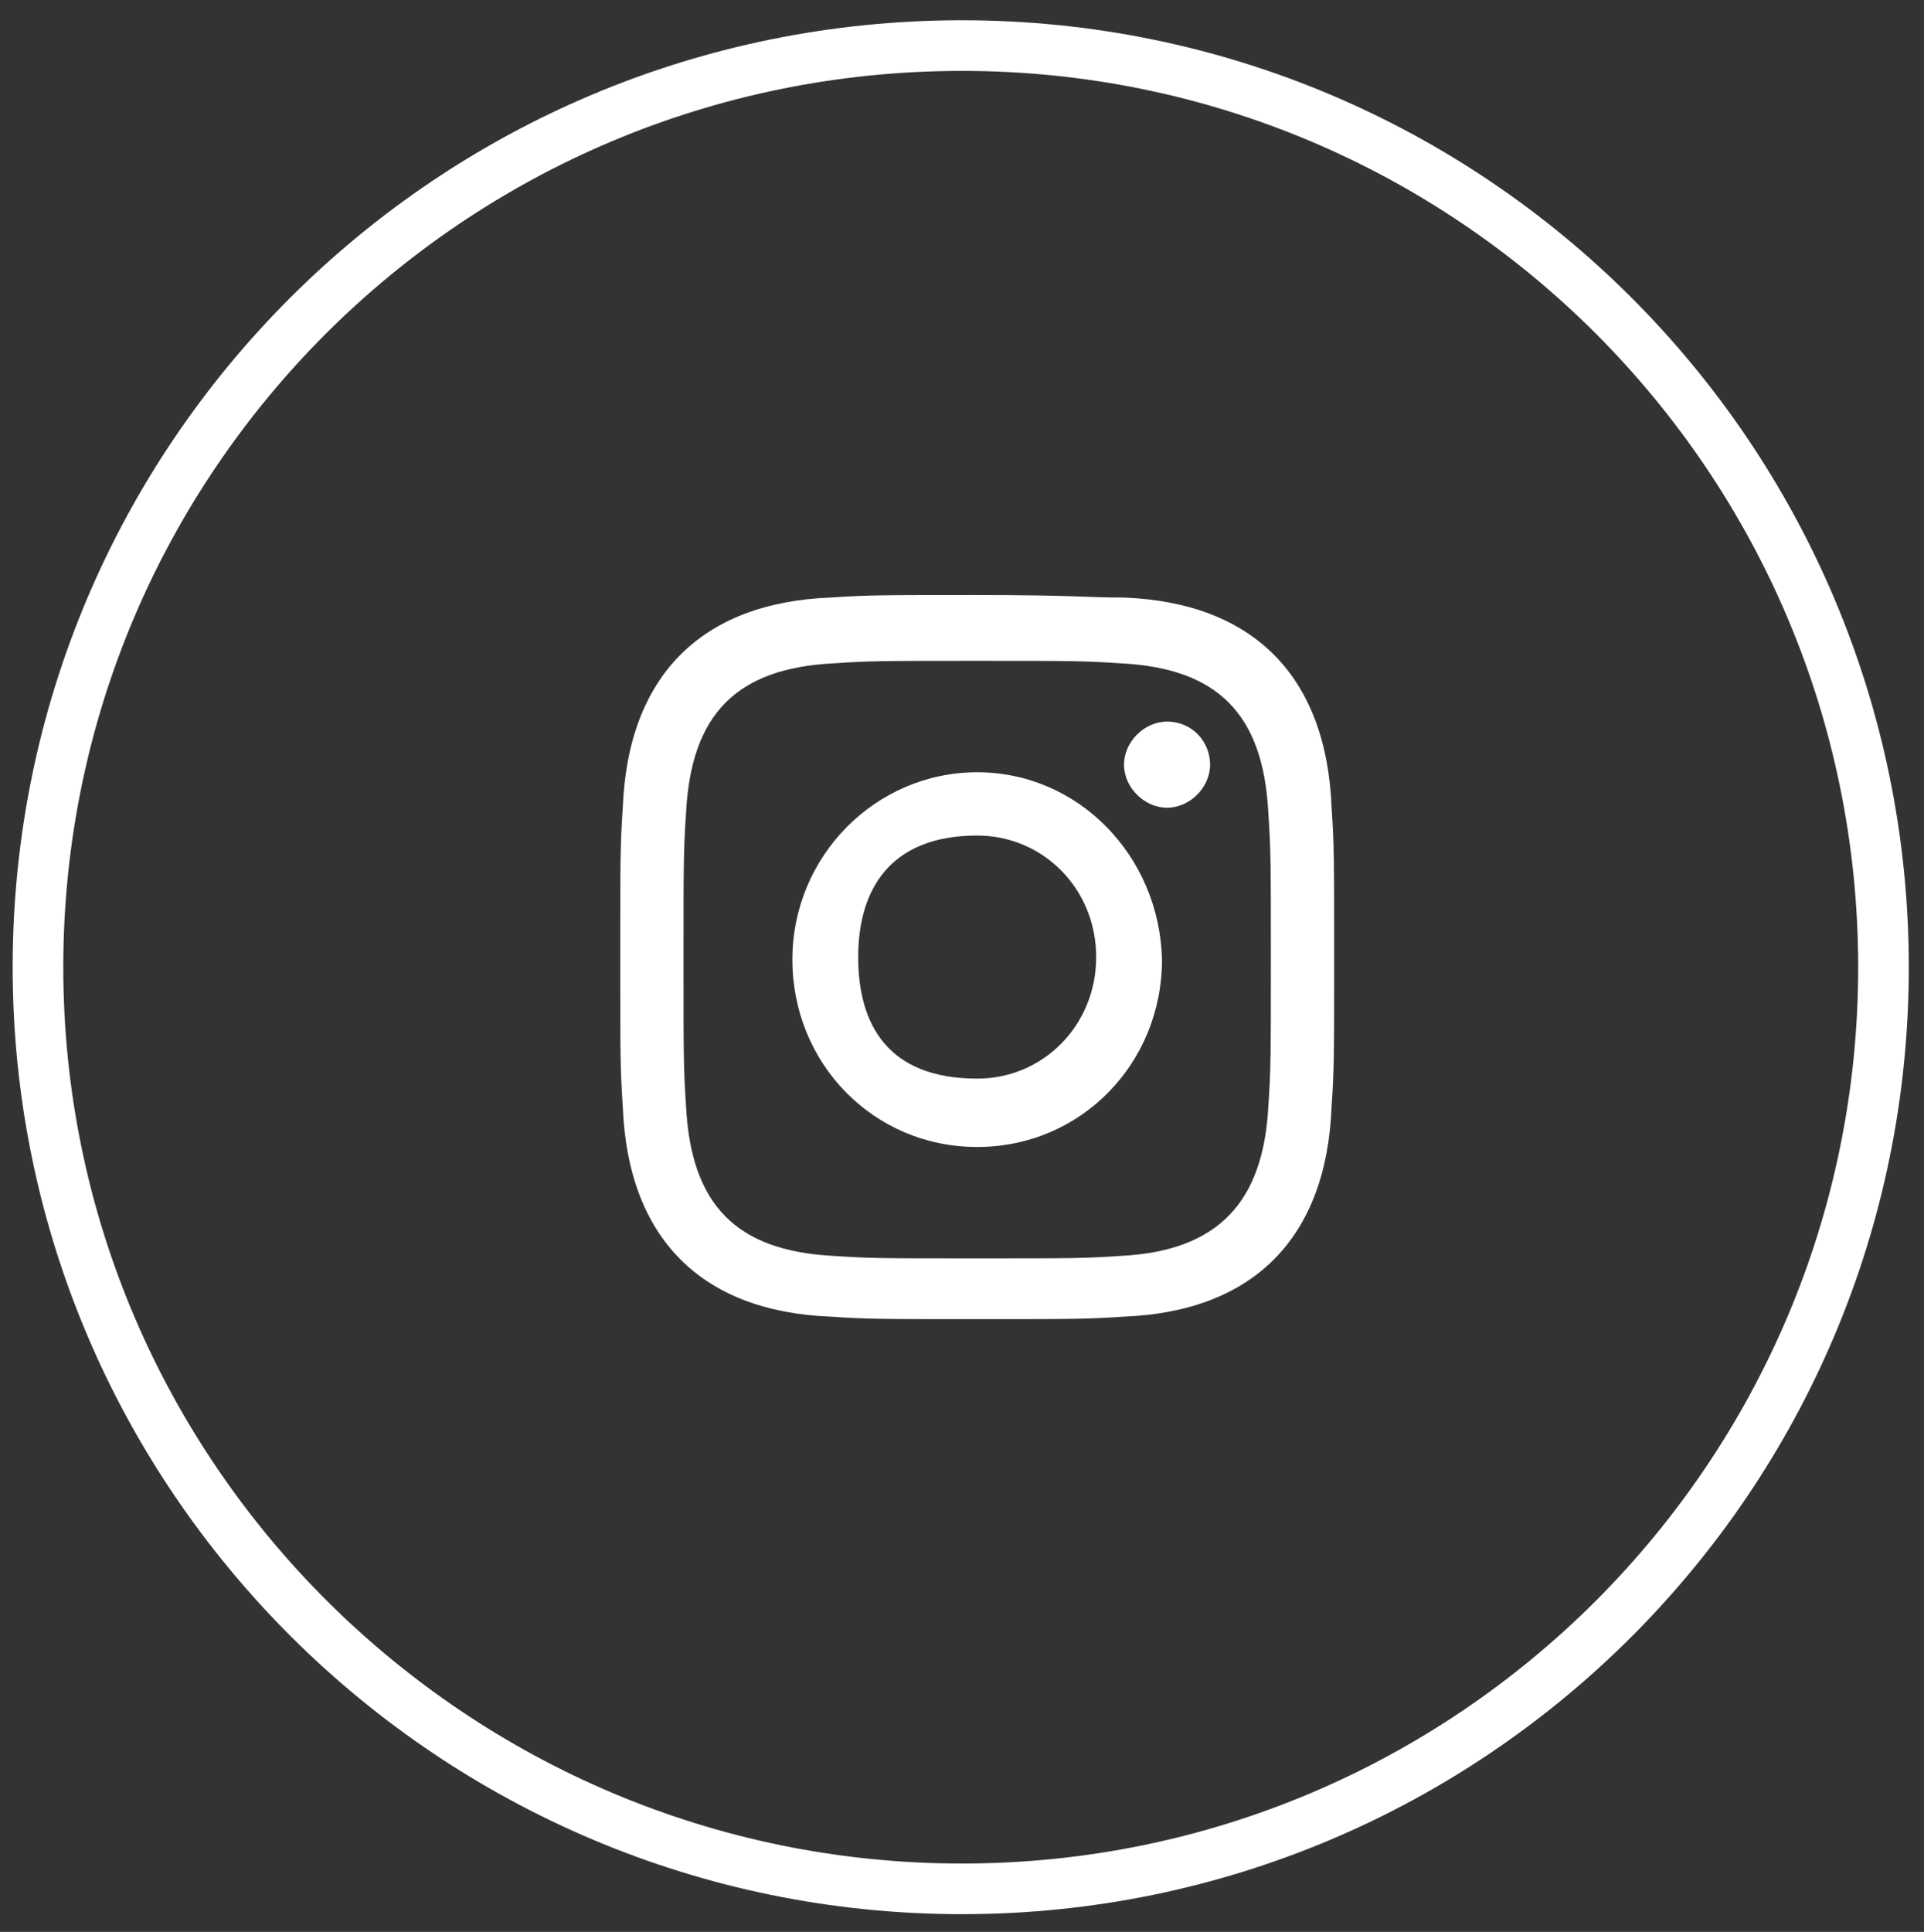
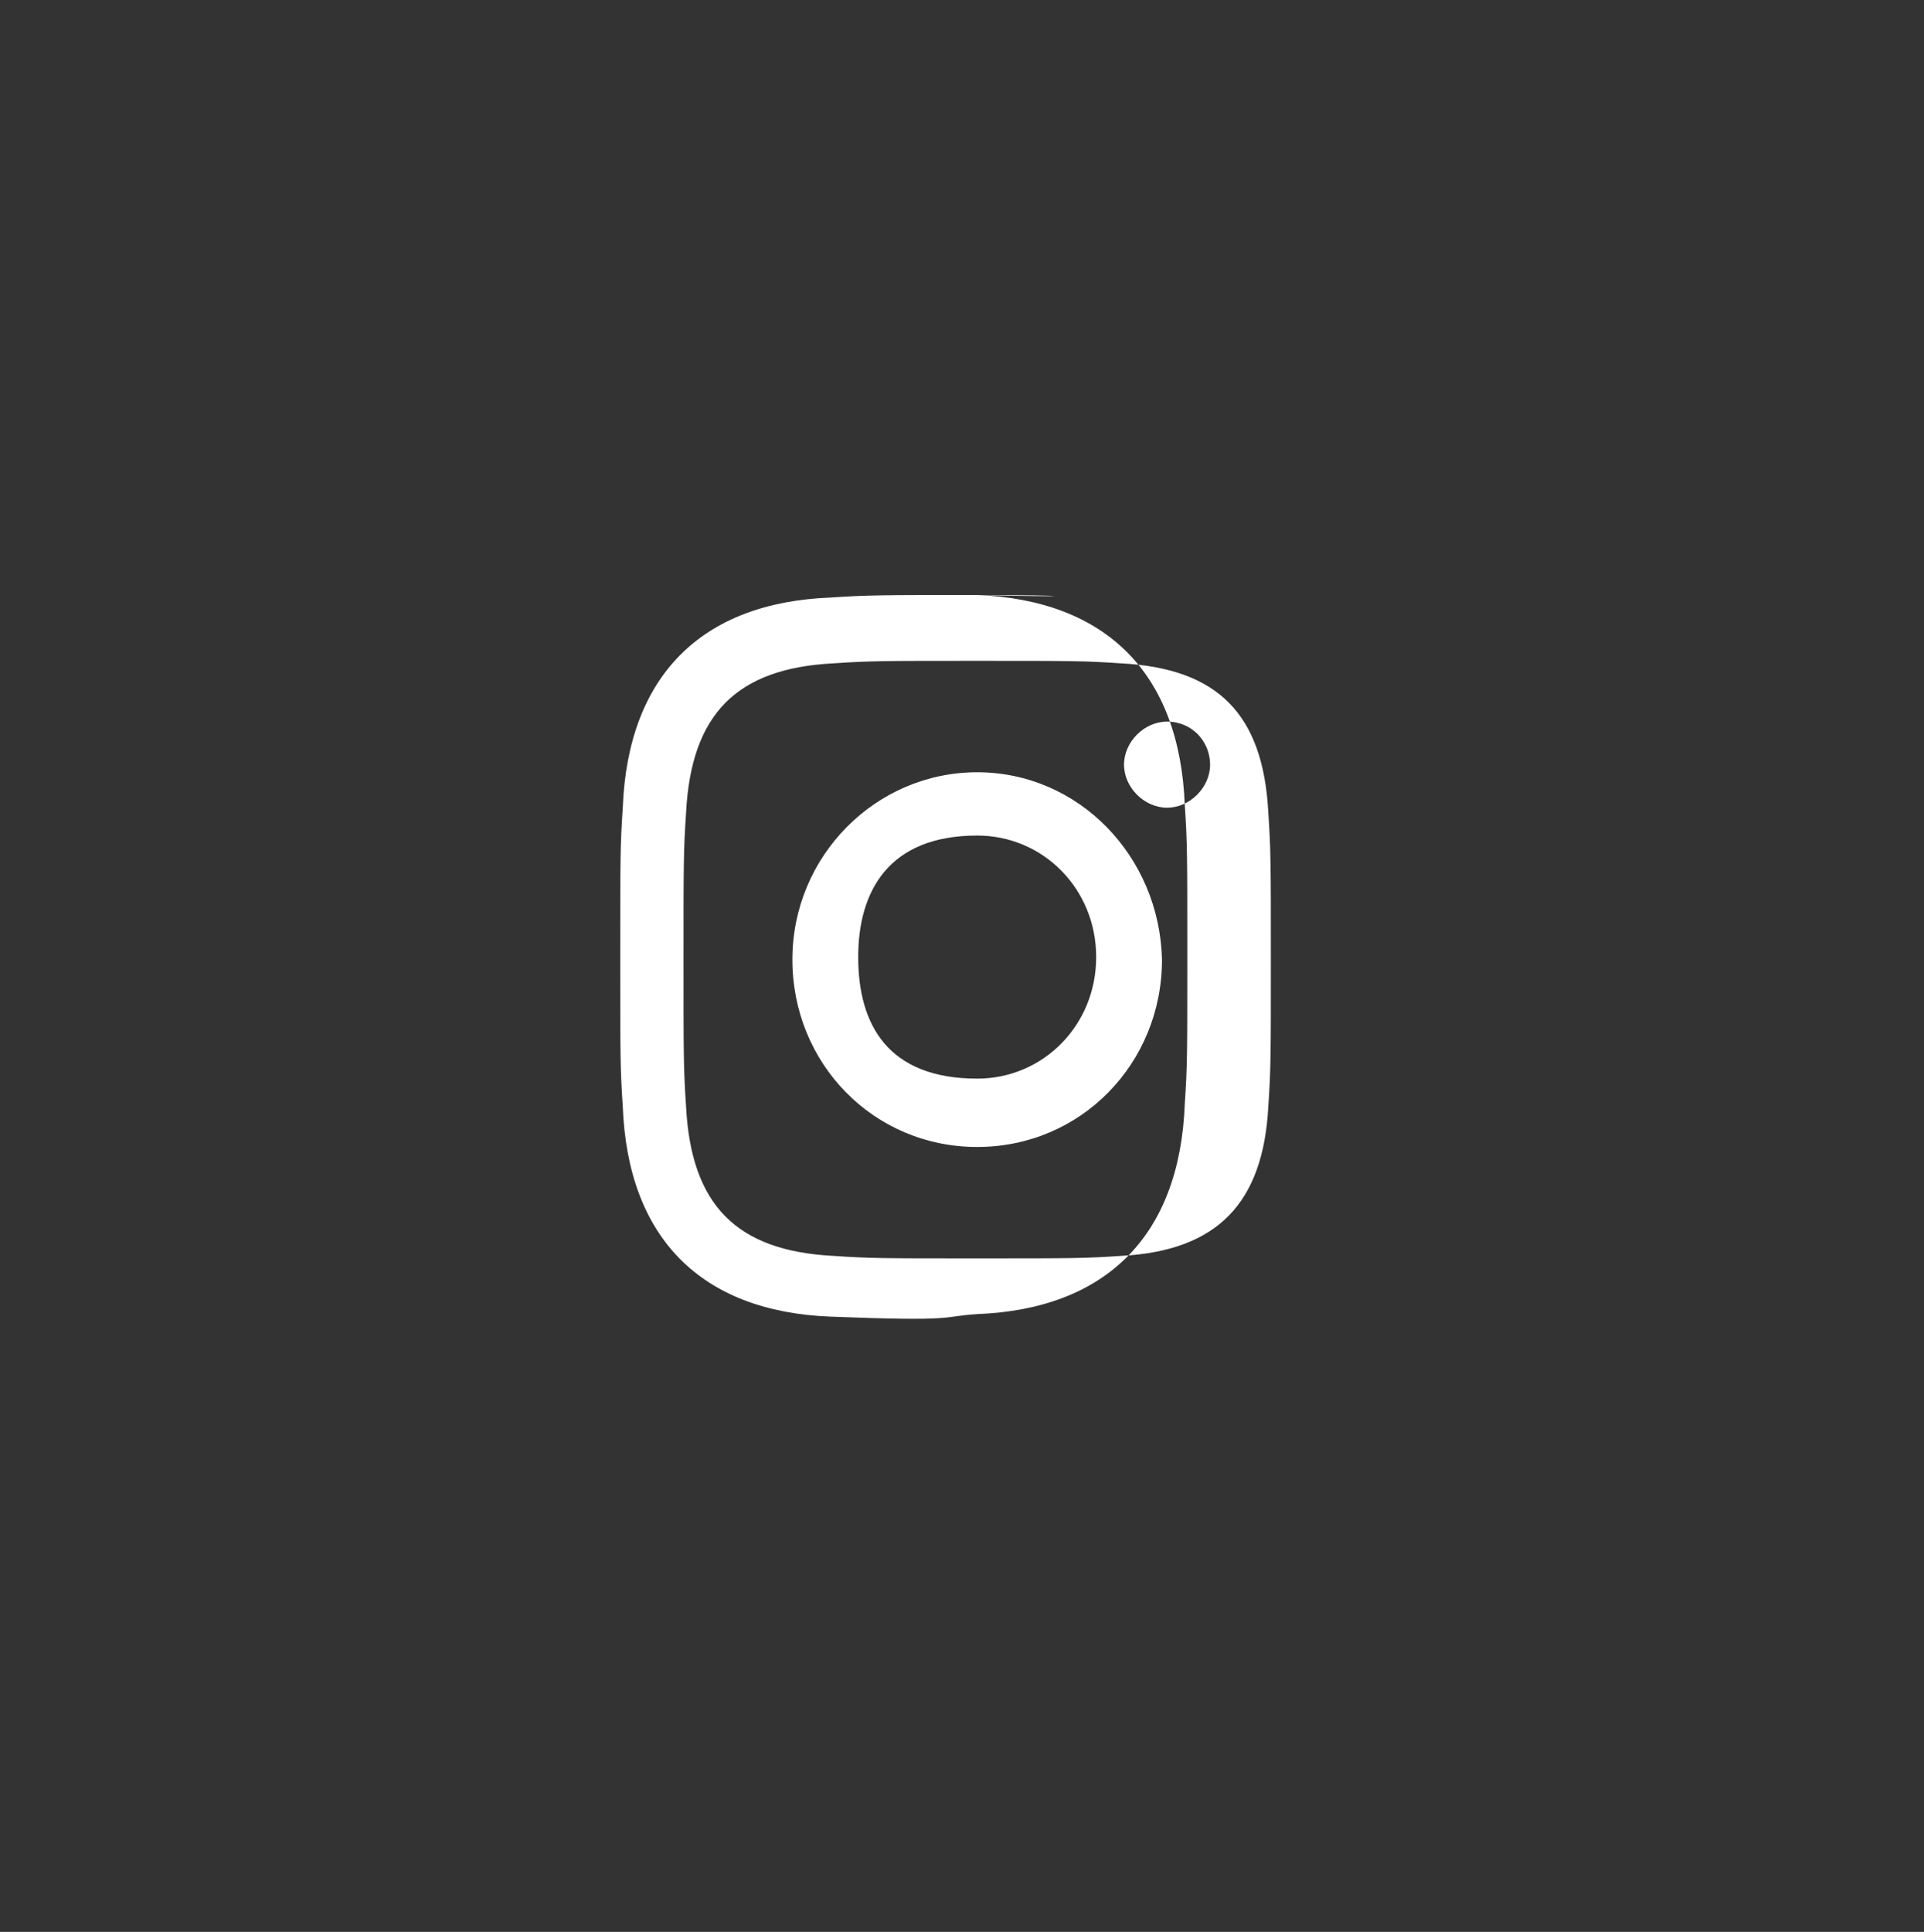
<svg xmlns="http://www.w3.org/2000/svg" version="1.1" id="Calque_1" x="0px" y="0px" viewBox="0 0 76 76.3" style="enable-background:new 0 0 76 76.3;" xml:space="preserve">
  <rect x="0" y="0" width="76" height="76.3" fill="#333333" stroke="none" />
  <style type="text/css">
	.st0{fill-rule:evenodd;clip-rule:evenodd;fill:#FFFFFF;}
	.st1{fill-rule:evenodd;clip-rule:evenodd;fill:#FFFFFF;fill-opacity:0;stroke:#FFFFFF;stroke-width:2;}
</style>
-   <path class="st0" d="M38.6,26.1c3.8,0,4.2,0,5.7,0.1c3.8,0.2,5.6,2,5.8,5.9c0.1,1.5,0.1,2,0.1,5.8s0,4.3-0.1,5.8  c-0.2,3.8-2,5.7-5.8,5.9c-1.5,0.1-1.9,0.1-5.7,0.1c-3.8,0-4.2,0-5.7-0.1c-3.8-0.2-5.6-2-5.8-5.9c-0.1-1.5-0.1-2-0.1-5.8  s0-4.3,0.1-5.8c0.2-3.9,2-5.7,5.8-5.9C34.4,26.1,34.8,26.1,38.6,26.1z M38.6,23.5c-3.8,0-4.3,0-5.8,0.1c-5.1,0.2-8,3.1-8.2,8.3  c-0.1,1.5-0.1,2-0.1,5.9c0,3.9,0,4.4,0.1,5.9c0.2,5.2,3.1,8.1,8.2,8.3c1.5,0.1,2,0.1,5.8,0.1s4.3,0,5.8-0.1c5.1-0.2,8-3.1,8.2-8.3  c0.1-1.5,0.1-2,0.1-5.9c0-3.9,0-4.4-0.1-5.9c-0.2-5.2-3.1-8.1-8.2-8.3C42.9,23.6,42.4,23.5,38.6,23.5z M38.6,30.5  c-4,0-7.3,3.3-7.3,7.4c0,4.1,3.2,7.4,7.3,7.4s7.3-3.3,7.3-7.4C45.8,33.8,42.6,30.5,38.6,30.5z M38.6,42.6c-3.5,0-4.7-2.1-4.7-4.8  c0-2.6,1.2-4.8,4.7-4.8c2.6,0,4.7,2.1,4.7,4.8C43.3,40.5,41.2,42.6,38.6,42.6z M46.1,28.5c-0.9,0-1.7,0.8-1.7,1.7  c0,0.9,0.8,1.7,1.7,1.7s1.7-0.8,1.7-1.7C47.8,29.3,47.1,28.5,46.1,28.5z" />
-   <path class="st1" d="M38,1.8c20.1,0,36.4,16.3,36.4,36.4S58.1,74.6,38,74.6S1.5,58.3,1.5,38.2S17.8,1.8,38,1.8z" />
+   <path class="st0" d="M38.6,26.1c3.8,0,4.2,0,5.7,0.1c3.8,0.2,5.6,2,5.8,5.9c0.1,1.5,0.1,2,0.1,5.8s0,4.3-0.1,5.8  c-0.2,3.8-2,5.7-5.8,5.9c-1.5,0.1-1.9,0.1-5.7,0.1c-3.8,0-4.2,0-5.7-0.1c-3.8-0.2-5.6-2-5.8-5.9c-0.1-1.5-0.1-2-0.1-5.8  s0-4.3,0.1-5.8c0.2-3.9,2-5.7,5.8-5.9C34.4,26.1,34.8,26.1,38.6,26.1z M38.6,23.5c-3.8,0-4.3,0-5.8,0.1c-5.1,0.2-8,3.1-8.2,8.3  c-0.1,1.5-0.1,2-0.1,5.9c0,3.9,0,4.4,0.1,5.9c0.2,5.2,3.1,8.1,8.2,8.3s4.3,0,5.8-0.1c5.1-0.2,8-3.1,8.2-8.3  c0.1-1.5,0.1-2,0.1-5.9c0-3.9,0-4.4-0.1-5.9c-0.2-5.2-3.1-8.1-8.2-8.3C42.9,23.6,42.4,23.5,38.6,23.5z M38.6,30.5  c-4,0-7.3,3.3-7.3,7.4c0,4.1,3.2,7.4,7.3,7.4s7.3-3.3,7.3-7.4C45.8,33.8,42.6,30.5,38.6,30.5z M38.6,42.6c-3.5,0-4.7-2.1-4.7-4.8  c0-2.6,1.2-4.8,4.7-4.8c2.6,0,4.7,2.1,4.7,4.8C43.3,40.5,41.2,42.6,38.6,42.6z M46.1,28.5c-0.9,0-1.7,0.8-1.7,1.7  c0,0.9,0.8,1.7,1.7,1.7s1.7-0.8,1.7-1.7C47.8,29.3,47.1,28.5,46.1,28.5z" />
</svg>